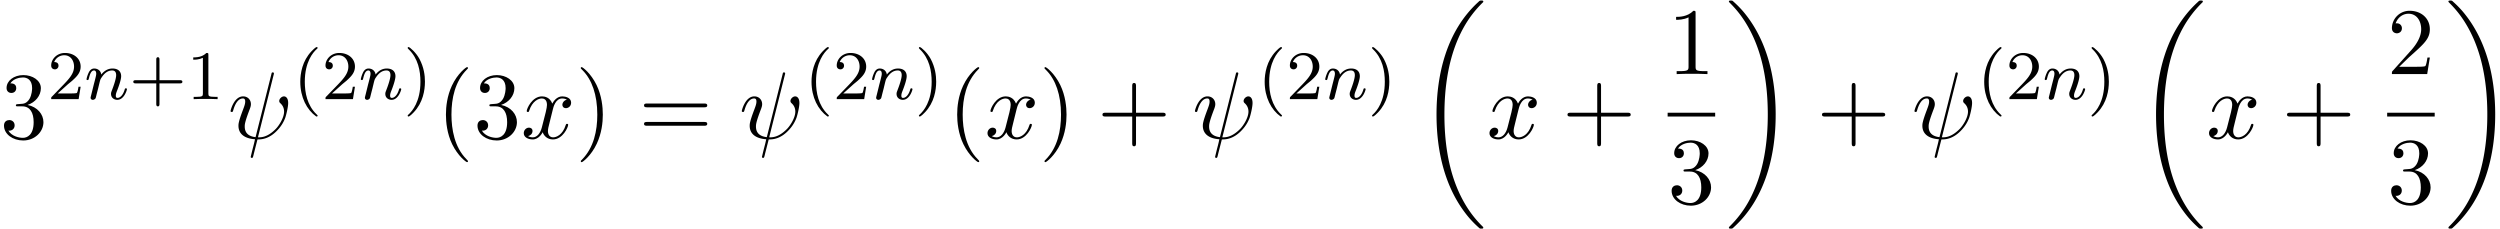
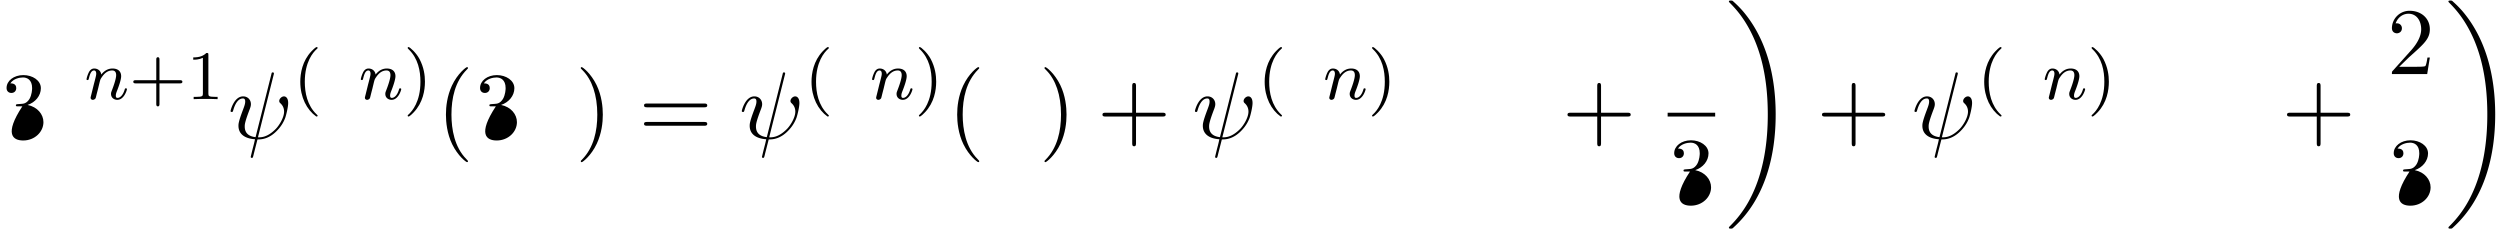
<svg xmlns="http://www.w3.org/2000/svg" xmlns:xlink="http://www.w3.org/1999/xlink" width="480" height="44" viewBox="1872.02 1483.151 286.924 26.301">
  <defs>
    <path id="g2-32" d="M5.258-7.287c.011-.044.033-.11.033-.164 0-.109-.076-.12-.131-.12-.11 0-.12.022-.164.218L3.186-.142c-.83-.098-1.244-.502-1.244-1.222 0-.218 0-.501.589-2.029.044-.13.12-.316.12-.534 0-.491-.35-.895-.895-.895-1.036 0-1.44 1.582-1.44 1.68 0 .11.11.11.131.11.11 0 .12-.023.175-.197.294-1.036.73-1.353 1.102-1.353.087 0 .272 0 .272.35 0 .283-.109.556-.25.937-.524 1.375-.524 1.659-.524 1.844 0 1.036.85 1.484 1.898 1.55-.087.392-.087.414-.24.992-.033.12-.25 1.004-.25 1.036 0 .011 0 .11.13.11.022 0 .076 0 .098-.044.033-.022.098-.295.131-.448L3.404.12c.403 0 1.363 0 2.389-1.167a4.1 4.1 0 0 0 .796-1.31c.098-.272.338-1.221.338-1.701 0-.611-.294-.764-.48-.764-.272 0-.545.284-.545.524 0 .142.065.207.163.294.12.12.393.404.393.928 0 .698-.567 1.592-.949 1.985-.96.971-1.658.971-2.05.971z" />
-     <path id="g2-120" d="M3.644-3.295c.065-.283.316-1.287 1.08-1.287.054 0 .316 0 .545.142-.305.055-.524.327-.524.59 0 .174.12.38.415.38.24 0 .59-.195.59-.632 0-.567-.645-.72-1.015-.72-.633 0-1.015.578-1.146.83-.273-.72-.862-.83-1.178-.83-1.135 0-1.756 1.407-1.756 1.68 0 .11.109.11.13.11.088 0 .12-.023.142-.12.371-1.157 1.091-1.43 1.462-1.43.207 0 .59.098.59.731 0 .338-.186 1.07-.59 2.596C2.215-.578 1.833-.12 1.353-.12c-.066 0-.317 0-.546-.142.273-.054.513-.283.513-.589 0-.294-.24-.382-.404-.382-.327 0-.6.284-.6.633 0 .502.546.72 1.026.72.72 0 1.113-.764 1.145-.83.131.405.524.83 1.178.83 1.124 0 1.746-1.407 1.746-1.68 0-.11-.098-.11-.131-.11-.098 0-.12.045-.142.12-.36 1.168-1.102 1.43-1.45 1.43-.426 0-.6-.35-.6-.72 0-.24.065-.48.185-.96z" />
    <path id="g1-110" d="M1.594-1.307c.024-.12.104-.423.128-.542.111-.43.111-.438.294-.701.263-.391.638-.742 1.172-.742.287 0 .454.168.454.542 0 .439-.334 1.347-.486 1.738-.103.263-.103.31-.103.414 0 .455.374.678.717.678.78 0 1.108-1.116 1.108-1.22 0-.08-.064-.103-.12-.103-.095 0-.111.055-.135.135-.192.654-.526.965-.83.965-.127 0-.19-.08-.19-.263s.063-.36.143-.558c.12-.303.47-1.22.47-1.666 0-.598-.414-.885-.988-.885-.646 0-1.06.39-1.291.694-.056-.439-.407-.694-.813-.694-.287 0-.486.183-.614.43a3.2 3.2 0 0 0-.27.79c0 .071.055.103.119.103.103 0 .111-.032.167-.239.096-.39.24-.86.574-.86.207 0 .255.199.255.374 0 .143-.04.295-.104.558-.016.064-.135.534-.167.645L.789-.518c-.032.12-.08.319-.08.35C.71.017.861.08.964.08a.39.39 0 0 0 .32-.192c.023-.047.087-.318.127-.486z" />
    <path id="g4-40" d="M3.61 2.618c0-.033 0-.054-.185-.24-1.363-1.374-1.712-3.436-1.712-5.105 0-1.898.414-3.797 1.756-5.16.142-.131.142-.153.142-.186 0-.076-.044-.109-.11-.109-.108 0-1.09.742-1.734 2.127-.556 1.2-.687 2.411-.687 3.328 0 .85.12 2.17.72 3.403.655 1.342 1.593 2.051 1.702 2.051.065 0 .109-.032.109-.109" />
    <path id="g4-41" d="M3.153-2.727c0-.851-.12-2.171-.72-3.404C1.778-7.473.84-8.18.73-8.18c-.066 0-.11.043-.11.108 0 .033 0 .055.208.251C1.9-6.742 2.52-5.007 2.52-2.727c0 1.865-.404 3.785-1.756 5.16-.142.13-.142.152-.142.185 0 .066.043.11.109.11.109 0 1.09-.743 1.734-2.128.557-1.2.688-2.41.688-3.327" />
    <path id="g4-43" d="M4.462-2.51h3.043c.153 0 .36 0 .36-.217s-.207-.218-.36-.218H4.462V-6c0-.153 0-.36-.218-.36s-.219.207-.219.36v3.055H.971c-.153 0-.36 0-.36.218s.207.218.36.218h3.054V.545c0 .153 0 .36.219.36s.218-.207.218-.36z" />
-     <path id="g4-49" d="M3.207-6.982c0-.262 0-.283-.25-.283-.677.698-1.637.698-1.986.698v.338c.218 0 .862 0 1.429-.284v5.651c0 .393-.033.524-1.015.524h-.349V0c.382-.033 1.331-.033 1.768-.033s1.385 0 1.767.033v-.338h-.35c-.981 0-1.014-.12-1.014-.524z" />
    <path id="g4-50" d="m1.385-.84 1.157-1.124c1.702-1.505 2.356-2.094 2.356-3.185 0-1.244-.982-2.116-2.313-2.116a2.016 2.016 0 0 0-2.04 1.974c0 .611.546.611.579.611.185 0 .567-.13.567-.578a.55.55 0 0 0-.578-.567c-.088 0-.11 0-.142.01.25-.709.84-1.112 1.473-1.112.992 0 1.461.883 1.461 1.778 0 .873-.545 1.734-1.145 2.41L.665-.403c-.12.12-.12.142-.12.404h4.048l.305-1.898h-.273c-.054.327-.13.807-.24.97C4.31-.84 3.59-.84 3.35-.84z" />
-     <path id="g4-51" d="M3.164-3.84c.894-.295 1.527-1.058 1.527-1.92 0-.895-.96-1.505-2.007-1.505-1.102 0-1.931.654-1.931 1.483 0 .36.24.567.556.567.338 0 .556-.24.556-.556 0-.545-.512-.545-.676-.545.338-.535 1.058-.677 1.451-.677.447 0 1.047.24 1.047 1.222 0 .131-.022.764-.305 1.244-.327.523-.698.556-.971.567-.087.01-.35.033-.426.033-.087.01-.163.022-.163.13 0 .12.076.12.262.12h.48c.894 0 1.298.742 1.298 1.812 0 1.483-.753 1.8-1.233 1.8-.469 0-1.287-.186-1.669-.83.382.055.72-.185.72-.6 0-.392-.295-.61-.61-.61-.263 0-.612.152-.612.632C.458-.48 1.473.24 2.662.24c1.33 0 2.323-.993 2.323-2.105 0-.895-.687-1.746-1.821-1.975" />
+     <path id="g4-51" d="M3.164-3.84c.894-.295 1.527-1.058 1.527-1.92 0-.895-.96-1.505-2.007-1.505-1.102 0-1.931.654-1.931 1.483 0 .36.24.567.556.567.338 0 .556-.24.556-.556 0-.545-.512-.545-.676-.545.338-.535 1.058-.677 1.451-.677.447 0 1.047.24 1.047 1.222 0 .131-.022.764-.305 1.244-.327.523-.698.556-.971.567-.087.01-.35.033-.426.033-.087.01-.163.022-.163.13 0 .12.076.12.262.12h.48C.458-.48 1.473.24 2.662.24c1.33 0 2.323-.993 2.323-2.105 0-.895-.687-1.746-1.821-1.975" />
    <path id="g4-61" d="M7.495-3.567c.163 0 .37 0 .37-.218s-.207-.219-.36-.219H.971c-.153 0-.36 0-.36.219s.207.218.37.218zm.01 2.116c.153 0 .36 0 .36-.218s-.207-.218-.37-.218H.982c-.164 0-.371 0-.371.218s.207.218.36.218z" />
-     <path id="g0-18" d="M7.636 25.625c0-.043-.021-.065-.043-.098a12.2 12.2 0 0 1-1.866-2.312c-1.756-2.815-2.552-6.36-2.552-10.56 0-2.935.392-6.72 2.192-9.971A12.5 12.5 0 0 1 7.604-.24c.032-.033.032-.055.032-.087 0-.11-.076-.11-.229-.11s-.174 0-.338.164c-3.654 3.328-4.8 8.324-4.8 12.917 0 4.287.982 8.607 3.753 11.869.218.25.633.698 1.08 1.09.13.132.153.132.305.132s.23 0 .23-.11" />
    <path id="g0-19" d="M5.75 12.655c0-4.288-.983-8.608-3.754-11.87a12 12 0 0 0-1.08-1.09C.786-.436.764-.436.611-.436c-.131 0-.23 0-.23.109 0 .043.044.087.066.109C.83.175 1.56.905 2.291 2.084c1.756 2.814 2.553 6.36 2.553 10.56 0 2.934-.393 6.72-2.193 9.97a12.5 12.5 0 0 1-2.226 2.913c-.021.033-.043.066-.043.098 0 .11.098.11.229.11.153 0 .174 0 .338-.164 3.655-3.327 4.8-8.324 4.8-12.916" />
    <path id="g3-40" d="M2.654 1.993c.064 0 .16 0 .16-.096 0-.032-.009-.04-.112-.144C1.61.725 1.339-.757 1.339-1.993c0-2.295.948-3.37 1.355-3.738.111-.103.12-.111.12-.15s-.032-.097-.112-.097c-.128 0-.526.407-.59.479C1.044-4.384.821-2.95.821-1.993c0 1.786.75 3.22 1.833 3.986" />
    <path id="g3-41" d="M2.463-1.993c0-.757-.128-1.665-.622-2.606-.39-.733-1.116-1.379-1.26-1.379-.079 0-.103.056-.103.096 0 .032 0 .048.096.144 1.116 1.06 1.37 2.518 1.37 3.745C1.945.295.997 1.38.59 1.745c-.104.104-.112.112-.112.152s.024.096.104.096c.127 0 .526-.407.59-.479C2.24.4 2.462-1.036 2.462-1.993" />
    <path id="g3-43" d="M3.475-1.81h2.343c.112 0 .287 0 .287-.183s-.175-.183-.287-.183H3.475v-2.351c0-.112 0-.287-.183-.287s-.184.175-.184.287v2.351H.758c-.112 0-.288 0-.288.183s.176.184.287.184h2.351V.542c0 .112 0 .287.184.287s.183-.175.183-.287z" />
    <path id="g3-49" d="M2.503-5.077c0-.215-.016-.223-.232-.223-.326.319-.749.51-1.506.51v.263c.215 0 .646 0 1.108-.215v4.088c0 .295-.024.391-.781.391H.813V0c.327-.024 1.012-.024 1.37-.024s1.053 0 1.38.024v-.263h-.28c-.756 0-.78-.096-.78-.39z" />
-     <path id="g3-50" d="M2.248-1.626c.127-.12.462-.382.59-.494.494-.454.964-.893.964-1.618 0-.948-.797-1.562-1.794-1.562-.956 0-1.586.725-1.586 1.434 0 .391.311.447.423.447a.41.41 0 0 0 .414-.423c0-.414-.398-.414-.494-.414a1.23 1.23 0 0 1 1.156-.781c.741 0 1.124.63 1.124 1.299 0 .829-.582 1.435-1.523 2.399L.518-.303C.422-.215.422-.199.422 0h3.149l.23-1.427h-.246c-.024.16-.088.558-.184.71-.047.063-.653.063-.78.063H1.17z" />
  </defs>
  <g id="page1">
    <use xlink:href="#g4-51" x="1872.02" y="1499.034" />
    <use xlink:href="#g3-50" x="1877.474" y="1494.53" />
    <use xlink:href="#g1-110" x="1881.709" y="1494.53" />
    <use xlink:href="#g3-43" x="1886.847" y="1494.53" />
    <use xlink:href="#g3-49" x="1893.433" y="1494.53" />
    <use xlink:href="#g2-32" x="1898.166" y="1499.034" />
    <use xlink:href="#g3-40" x="1905.663" y="1494.53" />
    <use xlink:href="#g3-50" x="1908.956" y="1494.53" />
    <use xlink:href="#g1-110" x="1913.19" y="1494.53" />
    <use xlink:href="#g3-41" x="1918.329" y="1494.53" />
    <use xlink:href="#g4-40" x="1922.12" y="1499.034" />
    <use xlink:href="#g4-51" x="1926.363" y="1499.034" />
    <use xlink:href="#g2-120" x="1931.817" y="1499.034" />
    <use xlink:href="#g4-41" x="1938.052" y="1499.034" />
    <use xlink:href="#g4-61" x="1945.325" y="1499.034" />
    <use xlink:href="#g2-32" x="1956.84" y="1499.034" />
    <use xlink:href="#g3-40" x="1964.337" y="1494.53" />
    <use xlink:href="#g3-50" x="1967.63" y="1494.53" />
    <use xlink:href="#g1-110" x="1971.865" y="1494.53" />
    <use xlink:href="#g3-41" x="1977.003" y="1494.53" />
    <use xlink:href="#g4-40" x="1980.794" y="1499.034" />
    <use xlink:href="#g2-120" x="1985.037" y="1499.034" />
    <use xlink:href="#g4-41" x="1991.272" y="1499.034" />
    <use xlink:href="#g4-43" x="1997.938" y="1499.034" />
    <use xlink:href="#g2-32" x="2008.847" y="1499.034" />
    <use xlink:href="#g3-40" x="2016.345" y="1494.53" />
    <use xlink:href="#g3-50" x="2019.638" y="1494.53" />
    <use xlink:href="#g1-110" x="2023.872" y="1494.53" />
    <use xlink:href="#g3-41" x="2029.01" y="1494.53" />
    <use xlink:href="#g0-18" x="2034.62" y="1483.652" />
    <use xlink:href="#g2-120" x="2042.65" y="1499.034" />
    <use xlink:href="#g4-43" x="2051.309" y="1499.034" />
    <use xlink:href="#g4-49" x="2063.414" y="1491.654" />
    <path d="M2063.414 1496.089h5.455v.436h-5.455z" />
    <use xlink:href="#g4-51" x="2063.414" y="1506.517" />
    <use xlink:href="#g0-19" x="2070.064" y="1483.652" />
    <use xlink:href="#g4-43" x="2080.518" y="1499.034" />
    <use xlink:href="#g2-32" x="2091.428" y="1499.034" />
    <use xlink:href="#g3-40" x="2098.925" y="1494.53" />
    <use xlink:href="#g3-50" x="2102.218" y="1494.53" />
    <use xlink:href="#g1-110" x="2106.452" y="1494.53" />
    <use xlink:href="#g3-41" x="2111.591" y="1494.53" />
    <use xlink:href="#g0-18" x="2117.2" y="1483.652" />
    <use xlink:href="#g2-120" x="2125.231" y="1499.034" />
    <use xlink:href="#g4-43" x="2133.89" y="1499.034" />
    <use xlink:href="#g4-50" x="2145.994" y="1491.654" />
-     <path d="M2145.994 1496.089h5.455v.436h-5.455z" />
    <use xlink:href="#g4-51" x="2145.994" y="1506.517" />
    <use xlink:href="#g0-19" x="2152.644" y="1483.652" />
  </g>
  <script type="text/ecmascript">if(window.parent.postMessage)window.parent.postMessage("13.07113|360|33|"+window.location,"*");</script>
</svg>